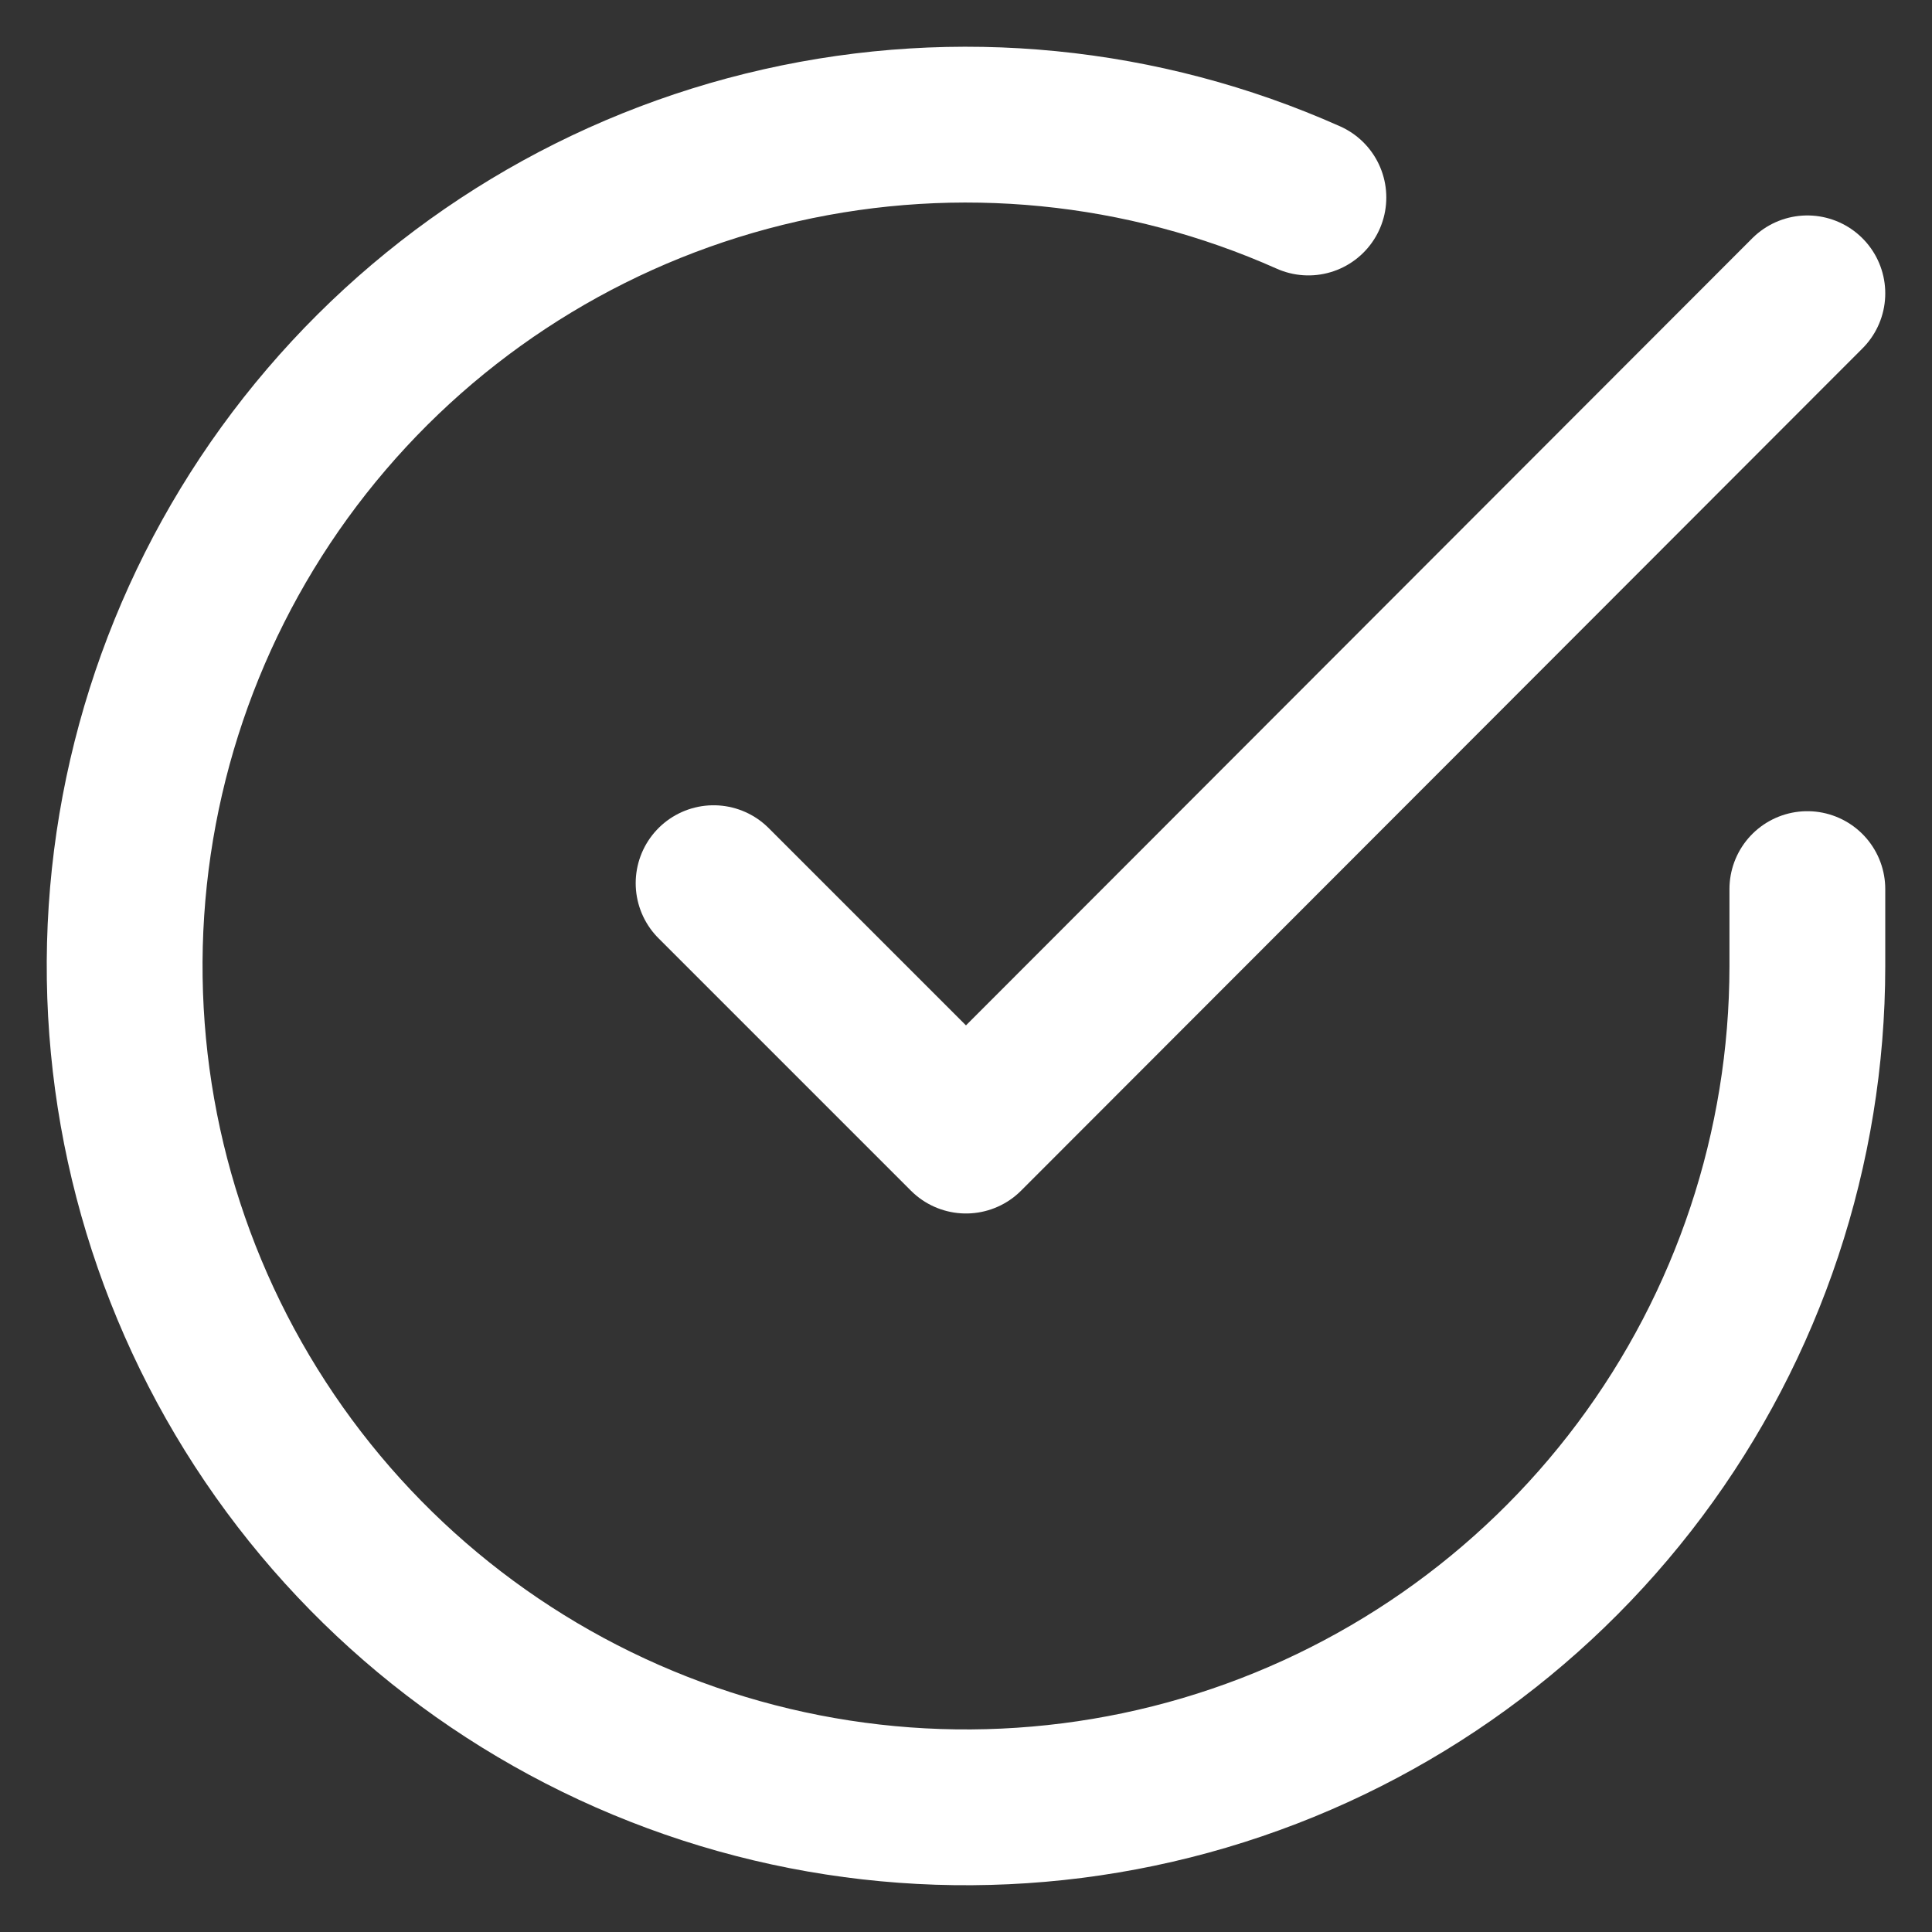
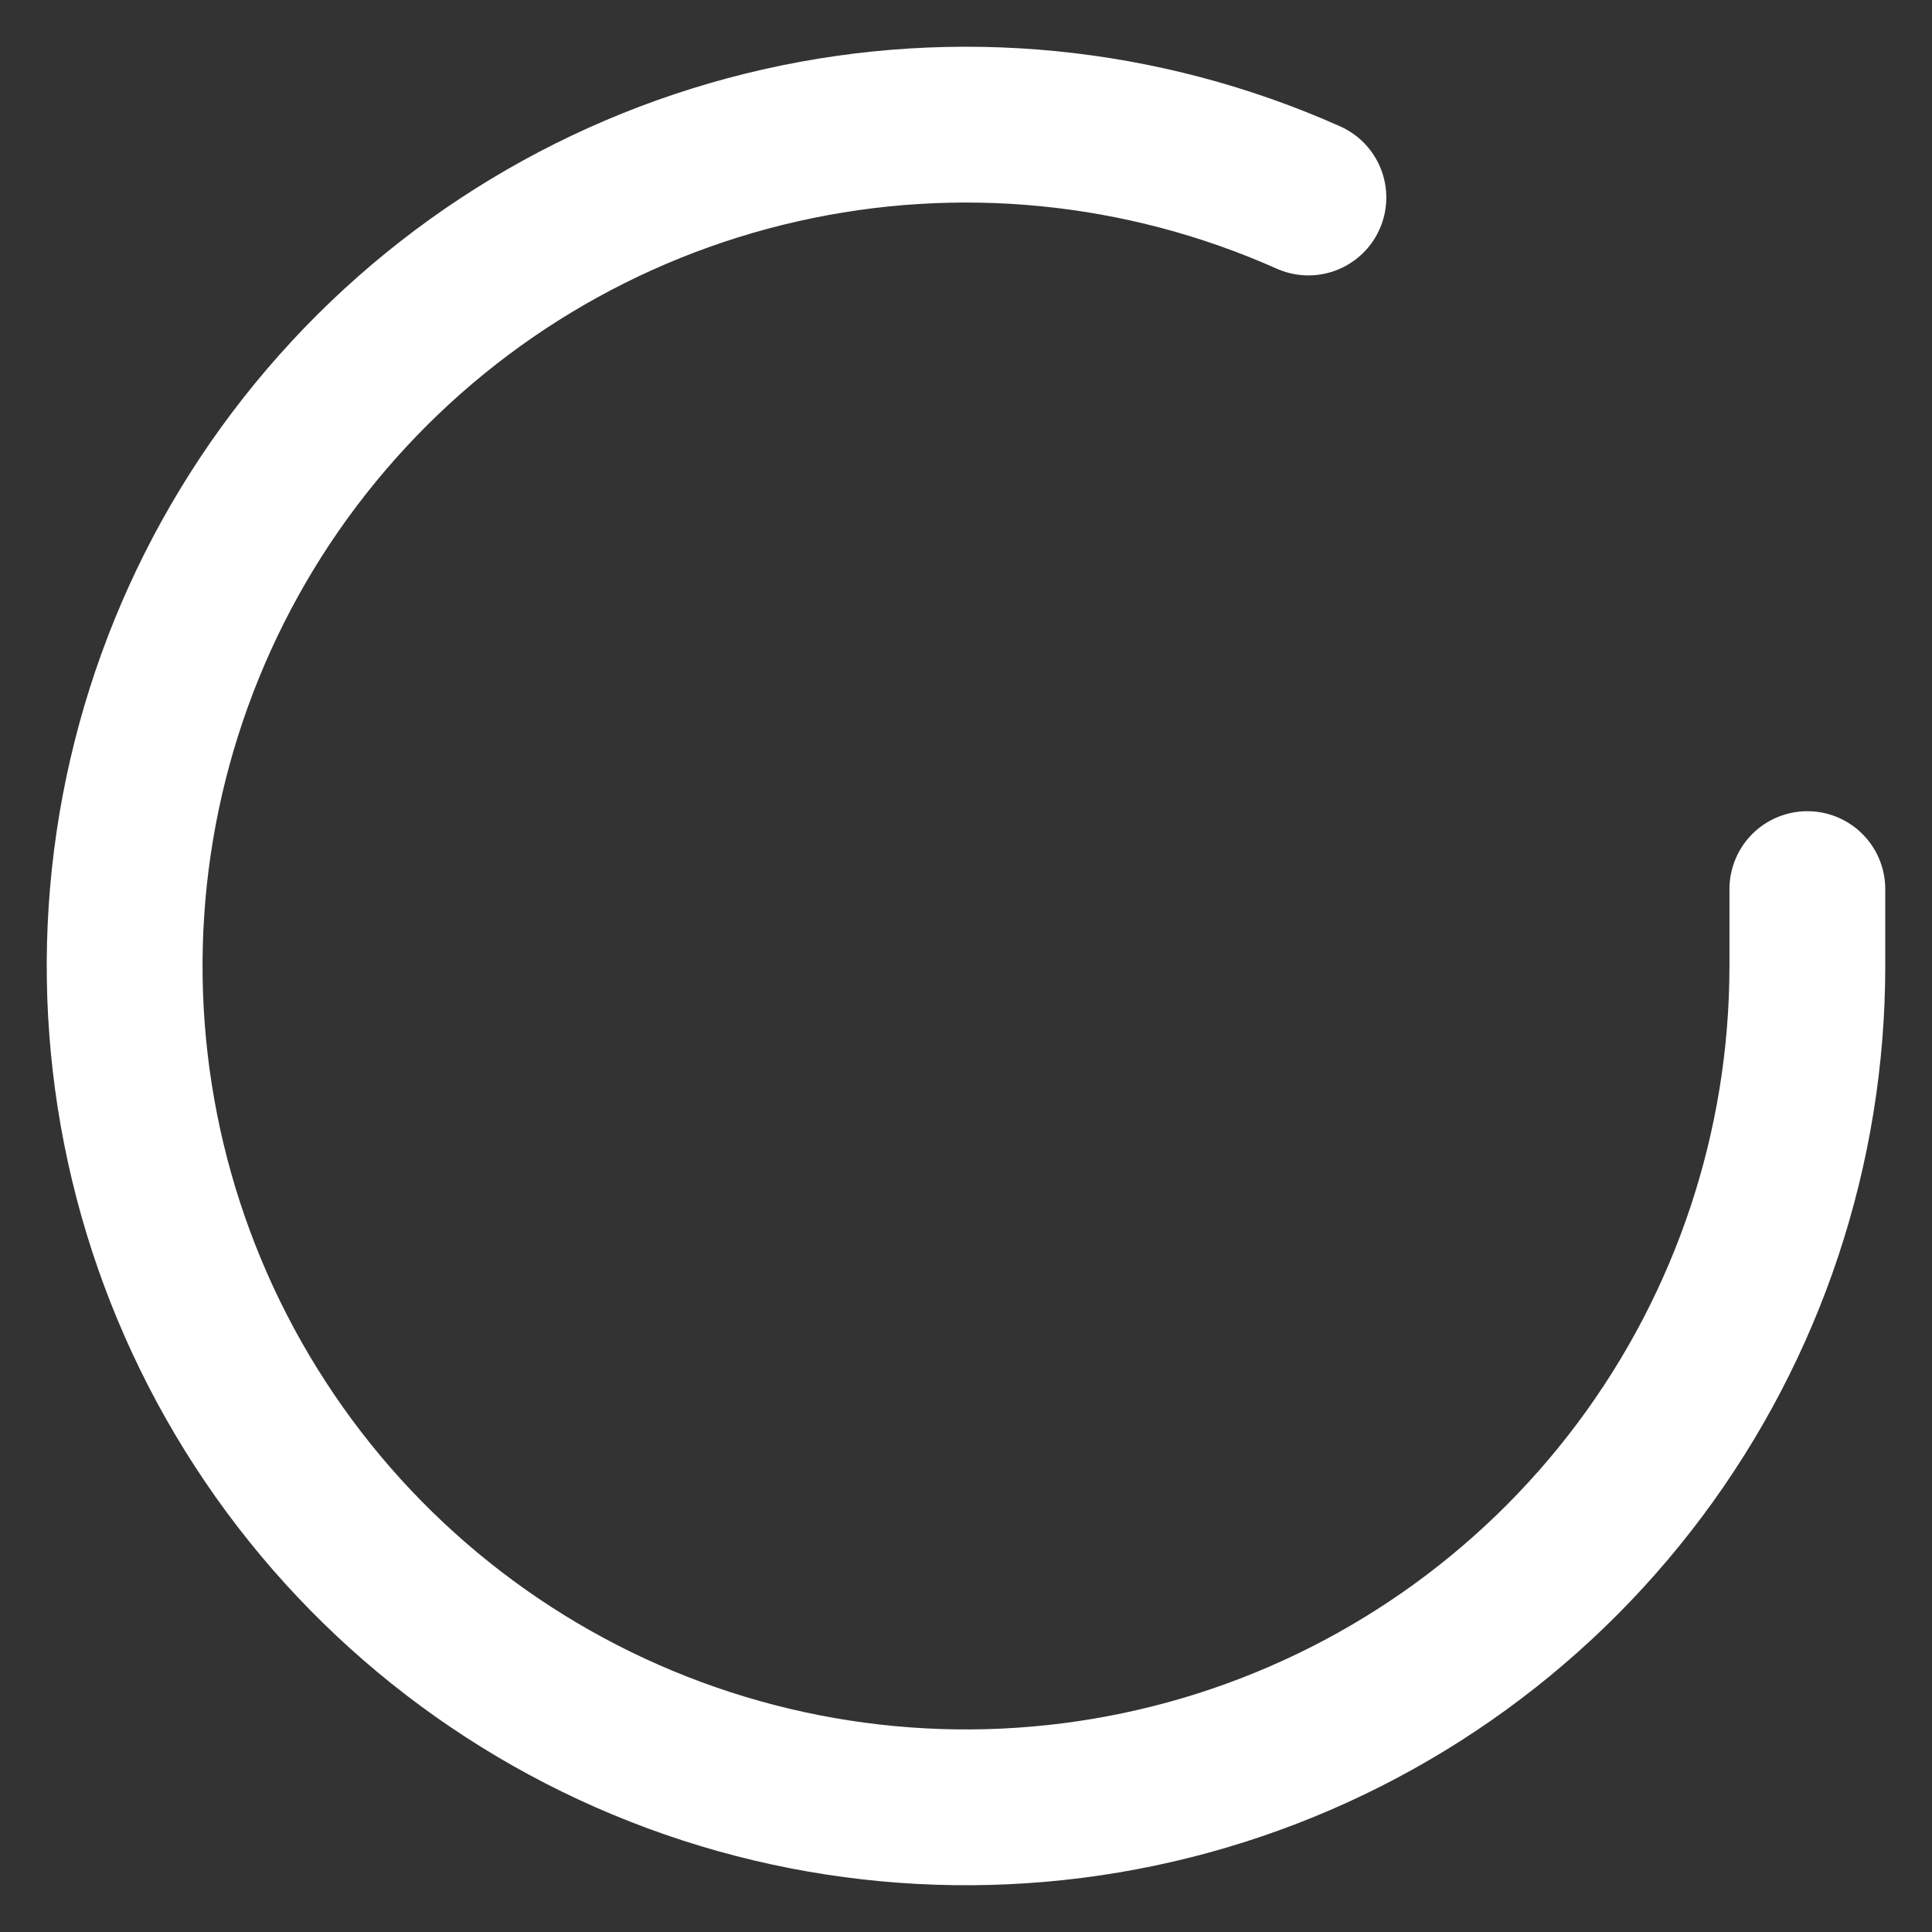
<svg xmlns="http://www.w3.org/2000/svg" width="31" height="31" viewBox="0 0 31 31" fill="none">
  <rect x="0" y="0" width="31" height="31" fill="#333333" stroke="none" />
  <path d="M29 14.266V15.508C28.998 18.419 28.056 21.252 26.313 23.583C24.57 25.915 22.119 27.621 19.328 28.446C16.536 29.271 13.552 29.172 10.822 28.163C8.091 27.154 5.759 25.29 4.175 22.848C2.59 20.406 1.838 17.517 2.029 14.612C2.221 11.707 3.346 8.942 5.238 6.729C7.129 4.516 9.685 2.973 12.525 2.332C15.364 1.69 18.335 1.984 20.994 3.169" stroke="white" stroke-width="2.5" stroke-linecap="round" stroke-linejoin="round" />
-   <path d="M29 4.707L15.5 18.221L11.45 14.171" stroke="white" stroke-width="2.5" stroke-linecap="round" stroke-linejoin="round" />
</svg>